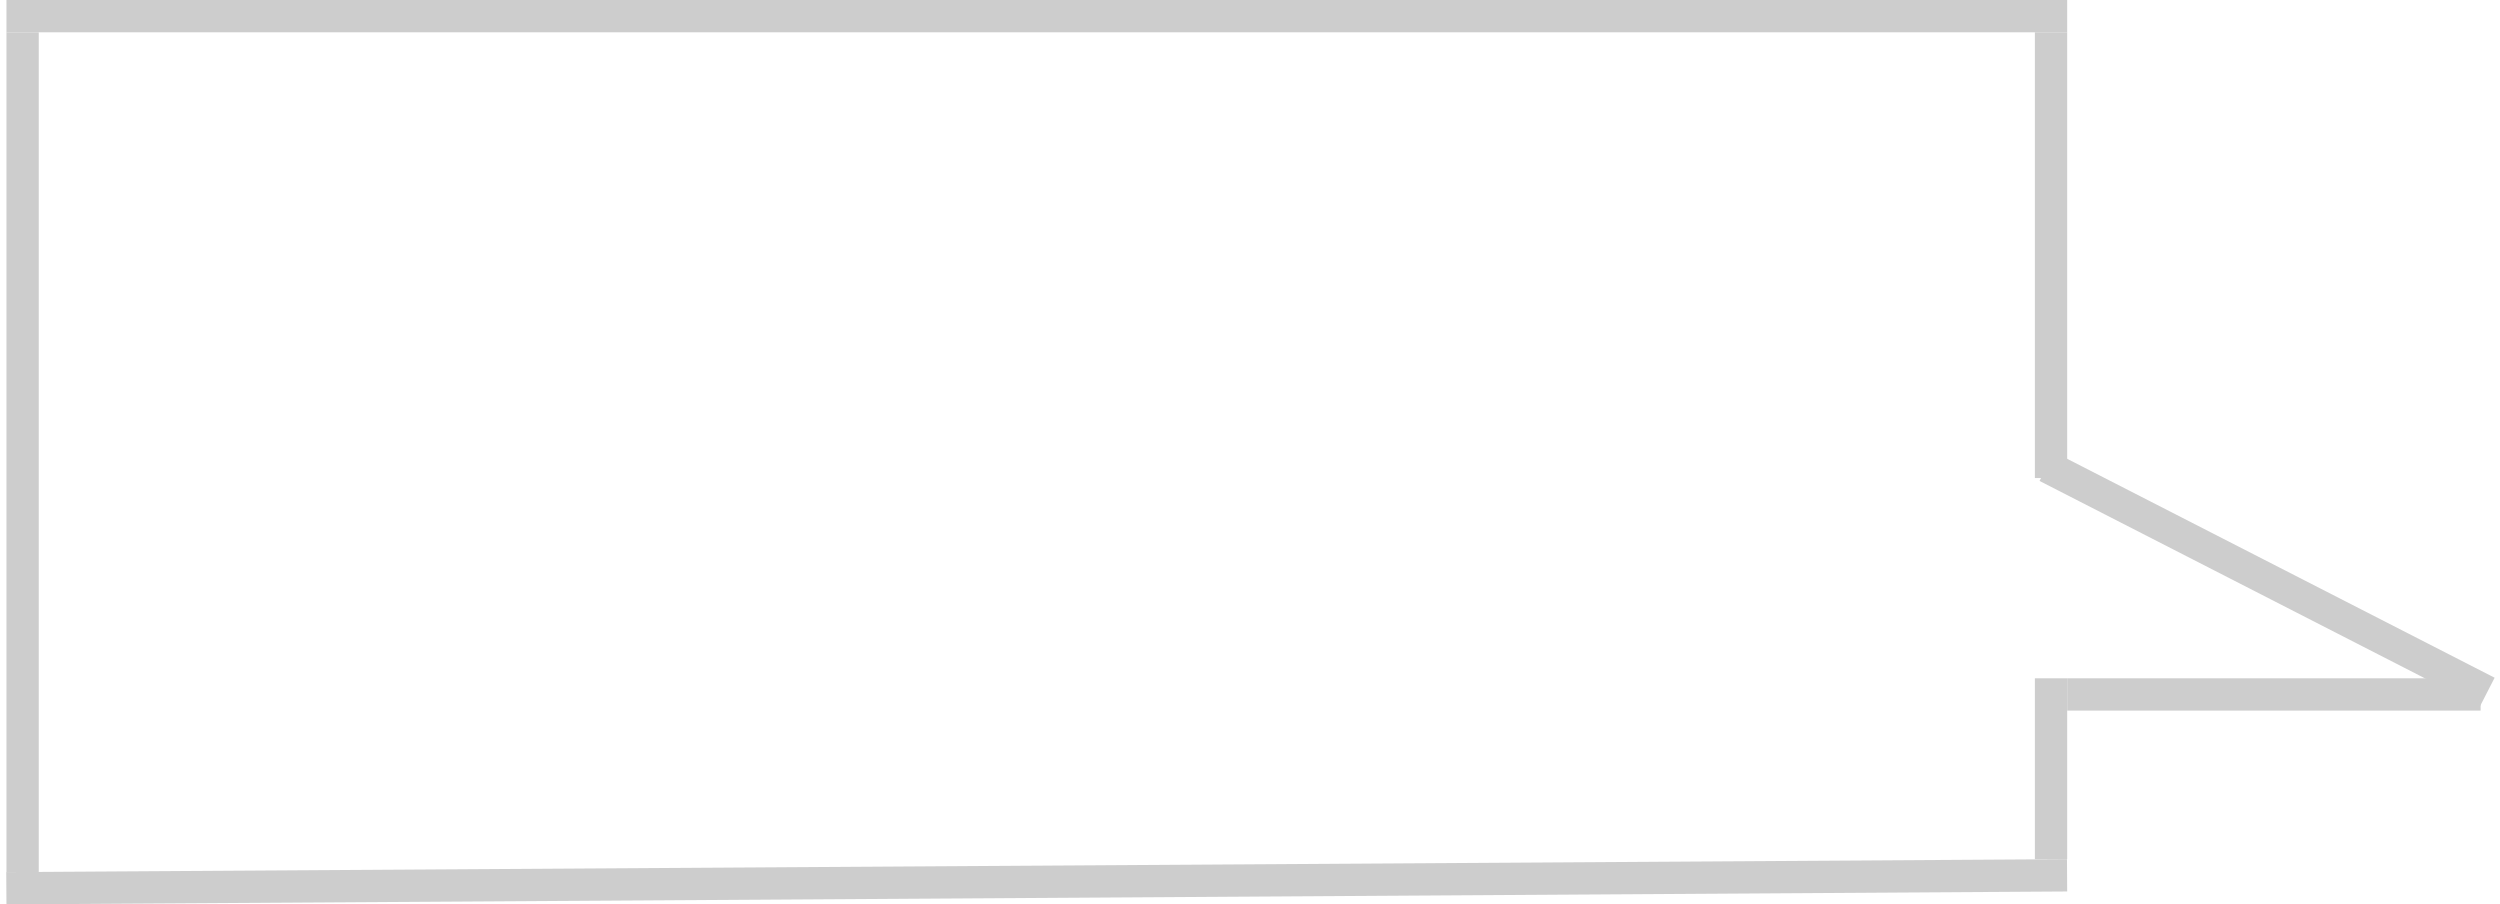
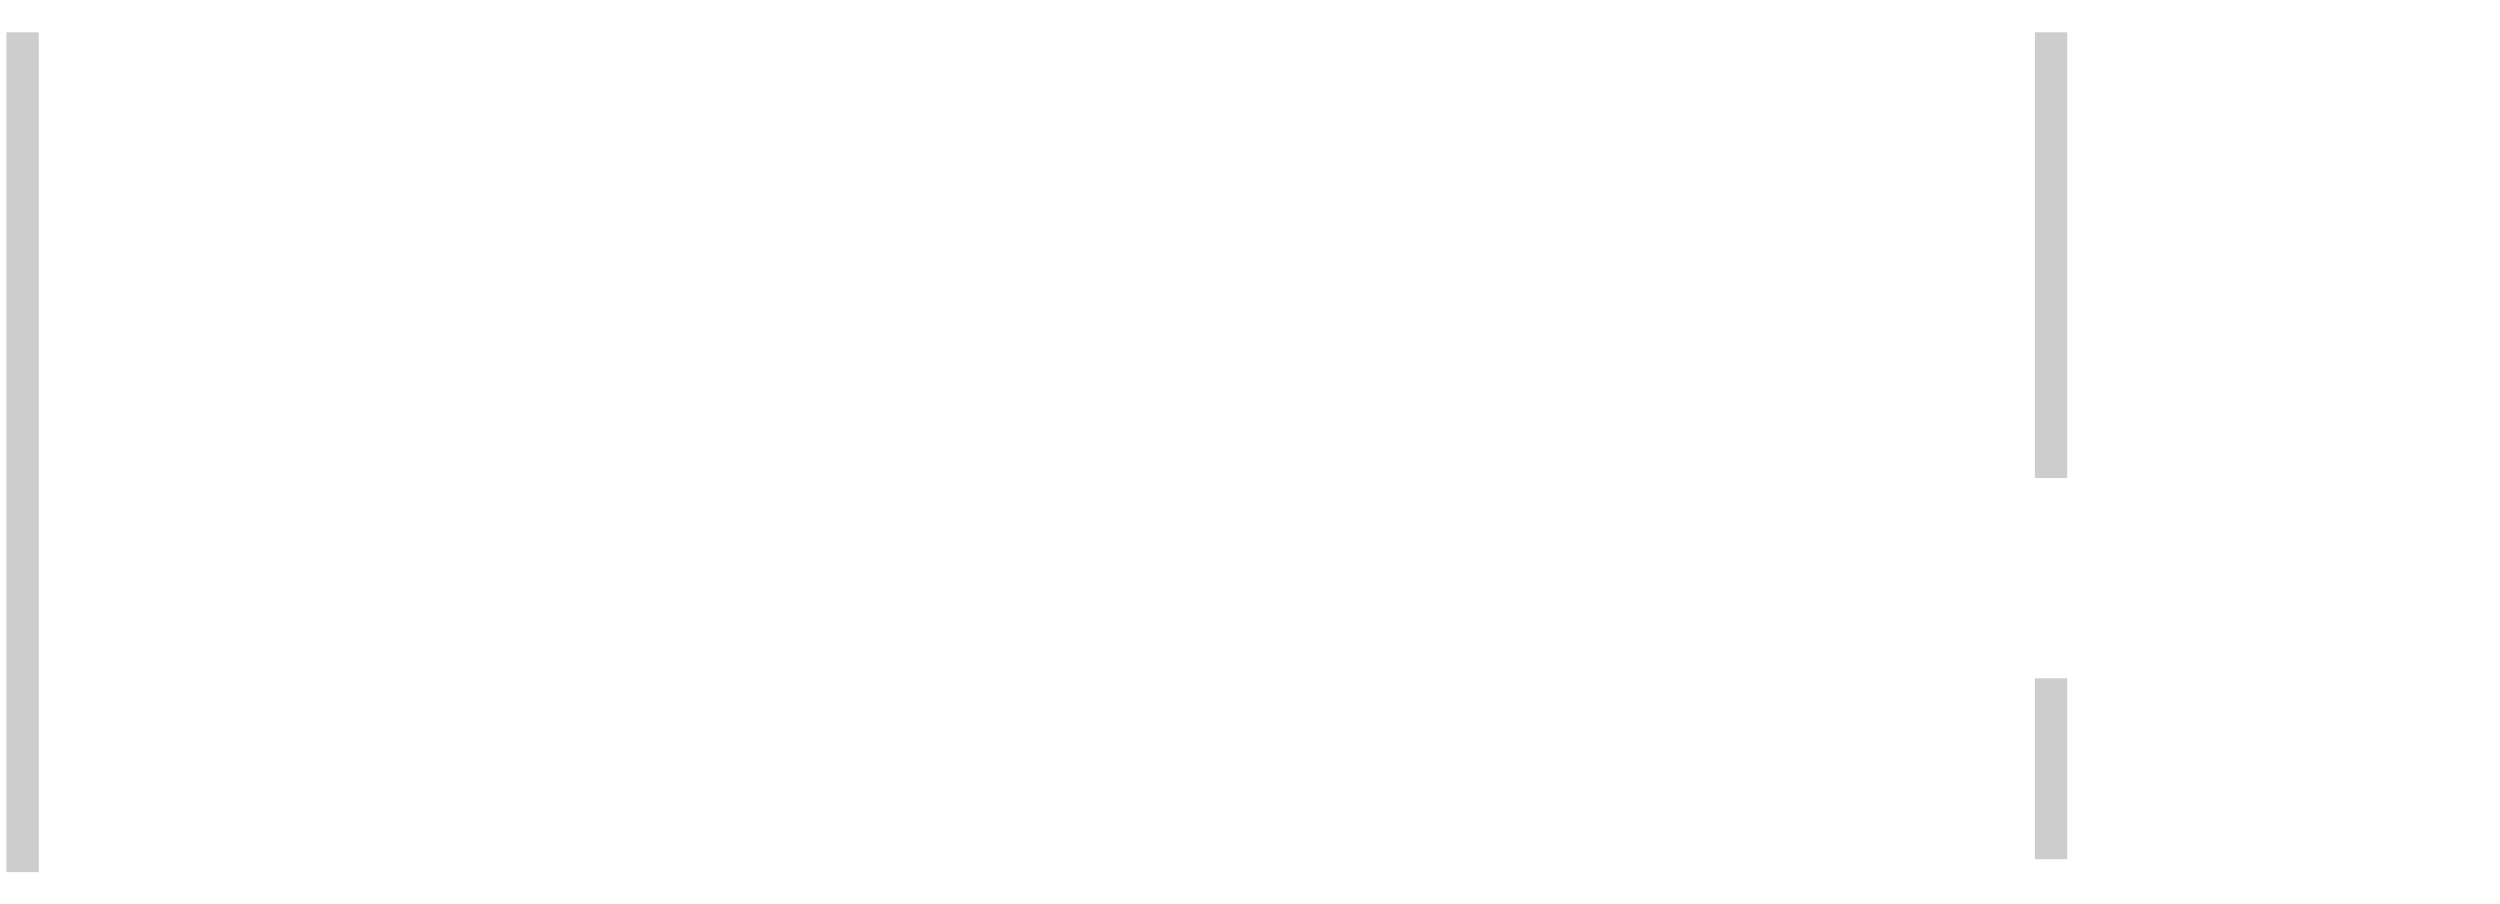
<svg xmlns="http://www.w3.org/2000/svg" width="387" height="140" viewBox="0 0 387 140" fill="none">
-   <line x1="385.029" y1="107.138" x2="316.86" y2="72.225" stroke="#CDCDCD" stroke-width="5" />
-   <line x1="320" y1="107.5" x2="384" y2="107.5" stroke="#CDCDCD" stroke-width="5" />
  <line x1="317.5" y1="74" x2="317.5" y2="5" stroke="#CDCDCD" stroke-width="5" />
-   <line x1="320" y1="2.5" x2="1" y2="2.5" stroke="#CDCDCD" stroke-width="5" />
  <line x1="3.5" y1="5" x2="3.5" y2="135" stroke="#CDCDCD" stroke-width="5" />
-   <line x1="0.984" y1="137.5" x2="319.984" y2="135.5" stroke="#CDCDCD" stroke-width="5" />
  <line x1="317.5" y1="133" x2="317.5" y2="105" stroke="#CDCDCD" stroke-width="5" />
</svg>